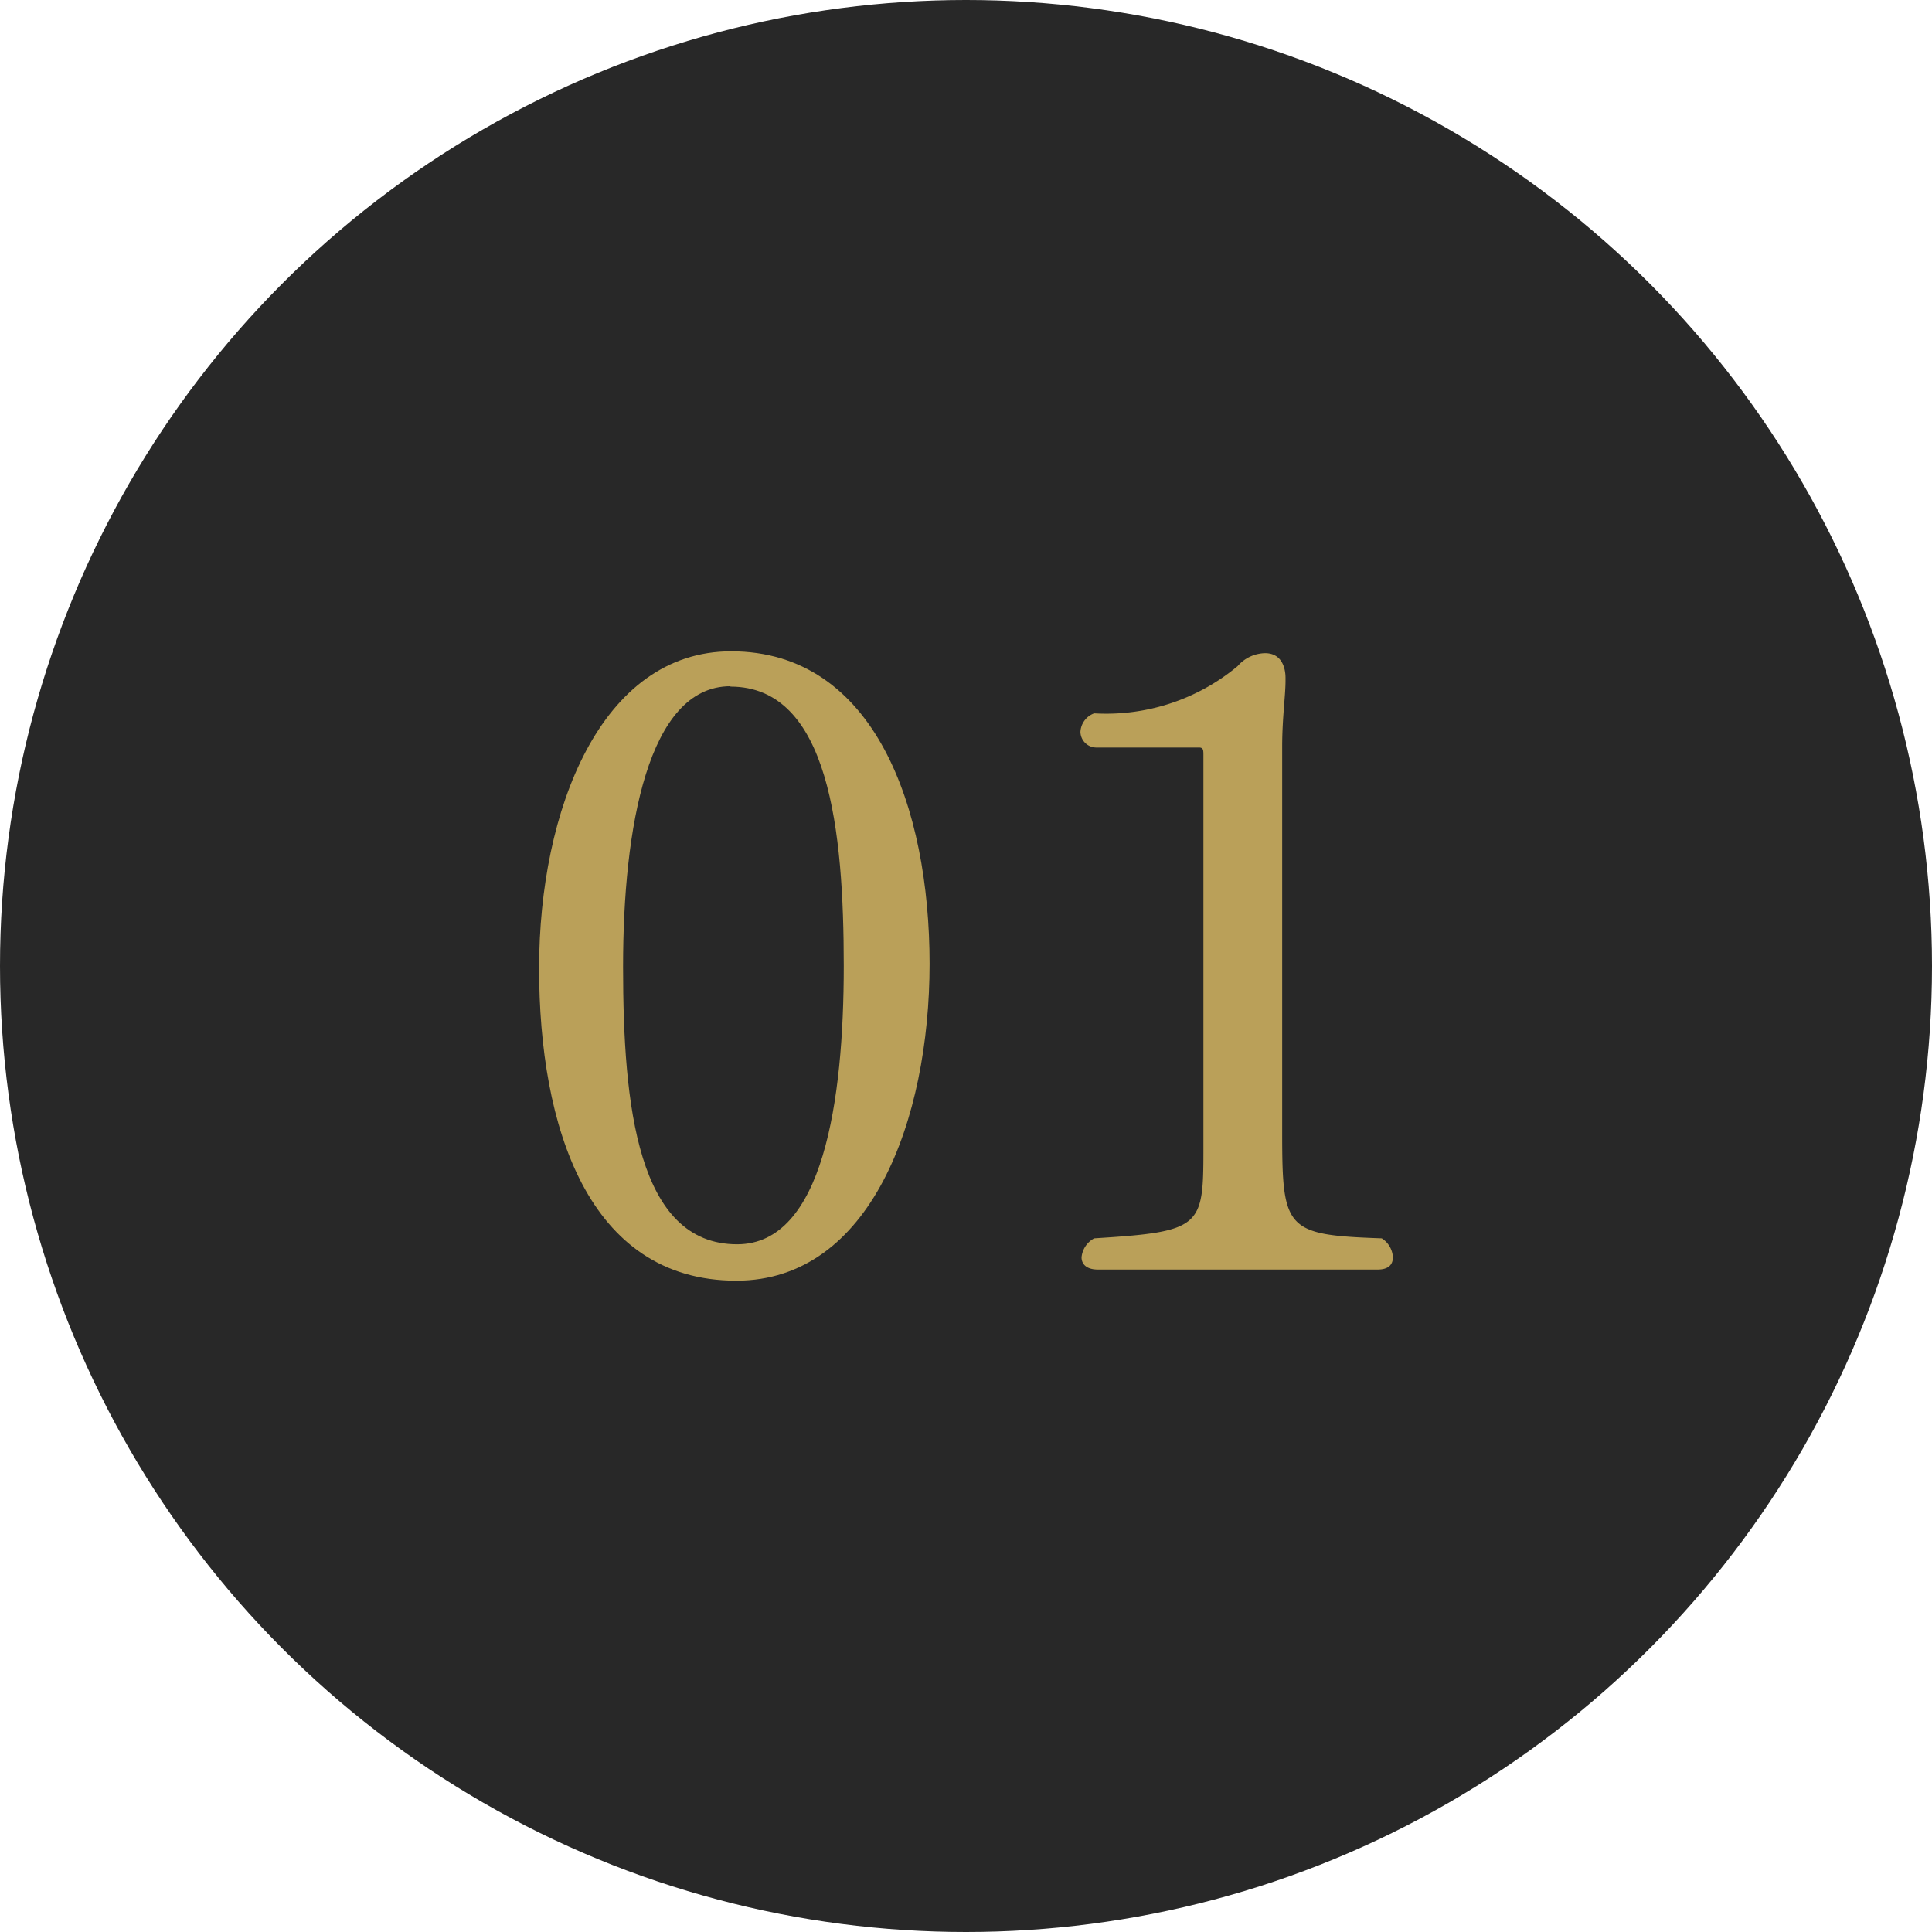
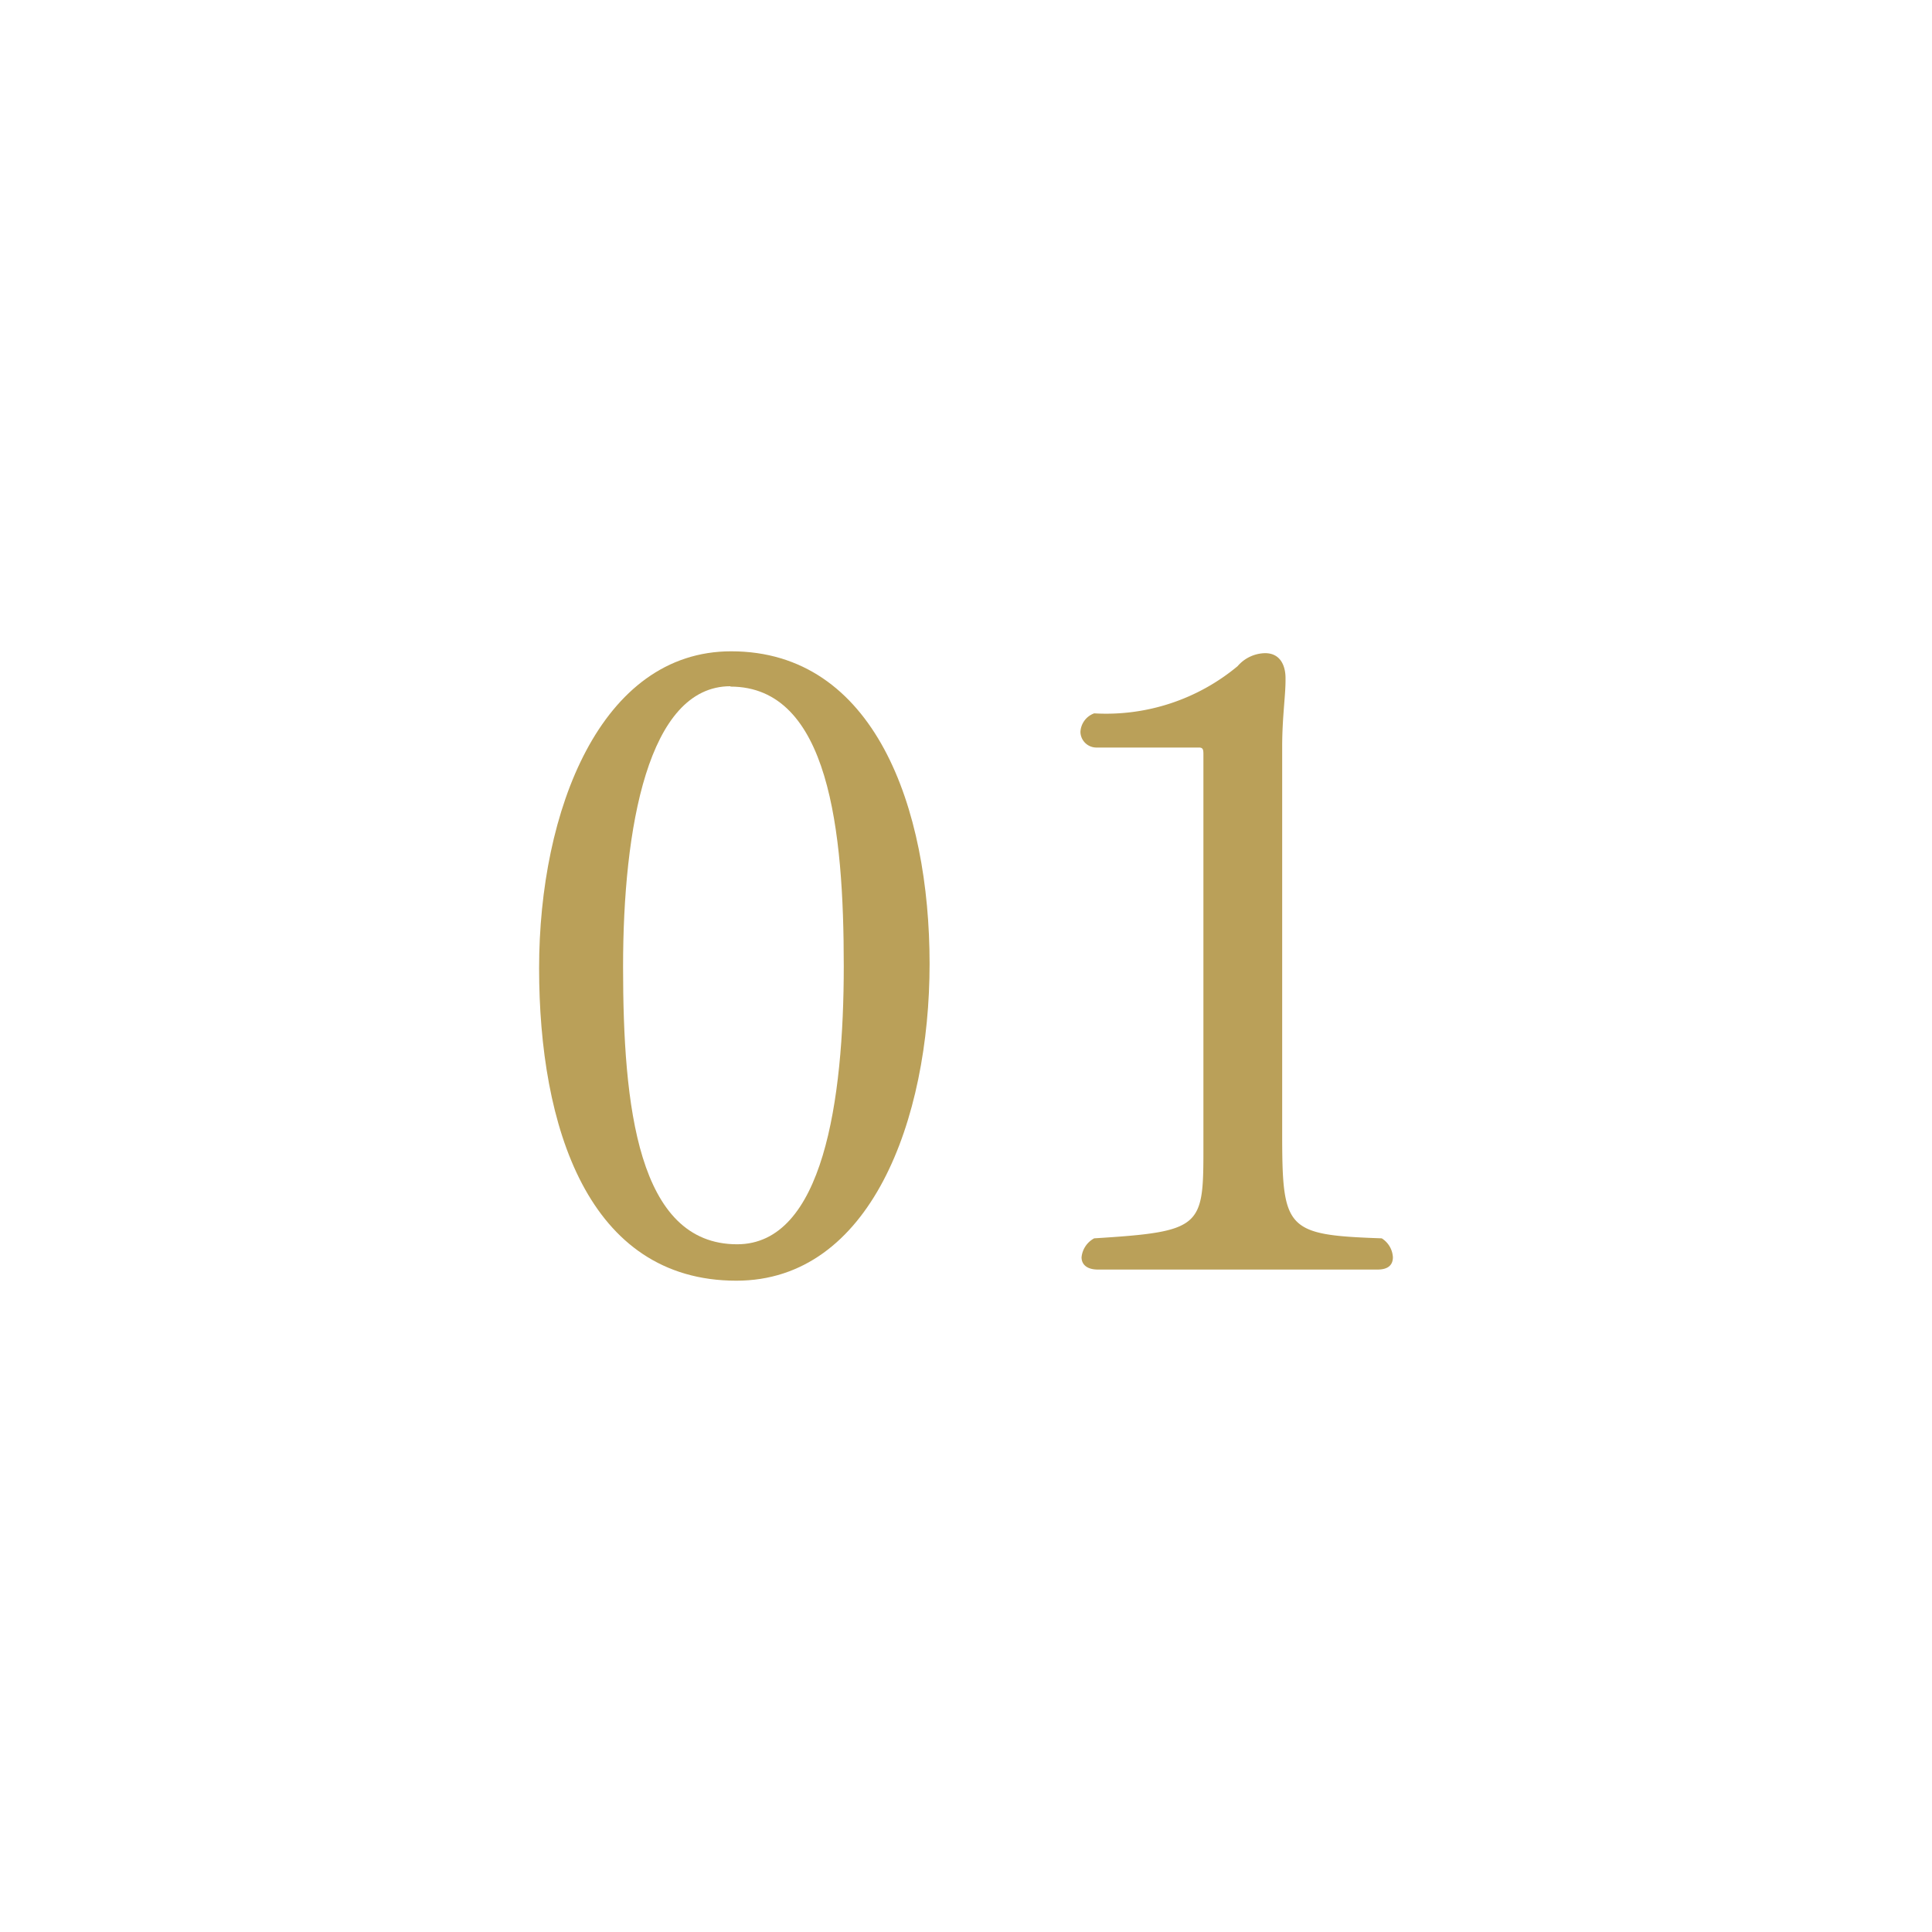
<svg xmlns="http://www.w3.org/2000/svg" width="52" height="52" viewBox="0 0 52 52">
  <defs>
    <style>
      .a {
        fill: #282828;
      }

      .b {
        fill: #baa059;
      }
    </style>
  </defs>
  <title>num01</title>
-   <circle class="a" cx="26" cy="26" r="26" />
  <g>
    <path class="b" d="M19.82,34.47c-4,0-5.31-4.16-5.31-8.41s1.66-8.53,5.17-8.53c3.86,0,5.34,4.21,5.34,8.41S23.43,34.47,19.82,34.47Zm-.16-16c-2.22,0-2.89,3.81-2.89,7.55s.39,7.47,3.07,7.47c2.31,0,2.87-3.86,2.87-7.49S22.32,18.48,19.66,18.48Z" />
    <path class="b" d="M37.49,33.84c0,.19-.11.33-.41.33H29.55c-.3,0-.44-.14-.44-.33a.65.65,0,0,1,.34-.51c2.89-.18,2.94-.3,2.94-2.4V20.33c0-.14,0-.21-.12-.21H29.5a.43.43,0,0,1-.42-.42.56.56,0,0,1,.37-.5,5.53,5.53,0,0,0,3.86-1.27,1,1,0,0,1,.74-.35c.42,0,.55.35.55.67v.07c0,.41-.09,1-.09,1.78V30.47c0,2.63.09,2.77,2.68,2.86A.64.64,0,0,1,37.49,33.84Z" />
  </g>
</svg>